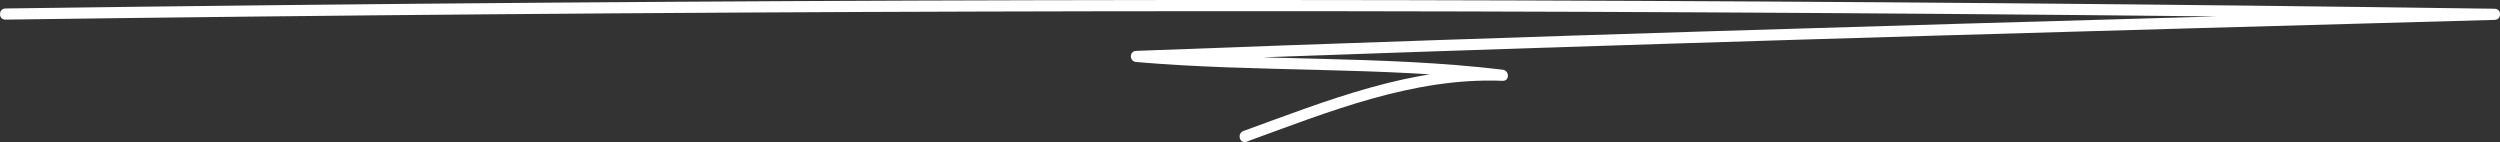
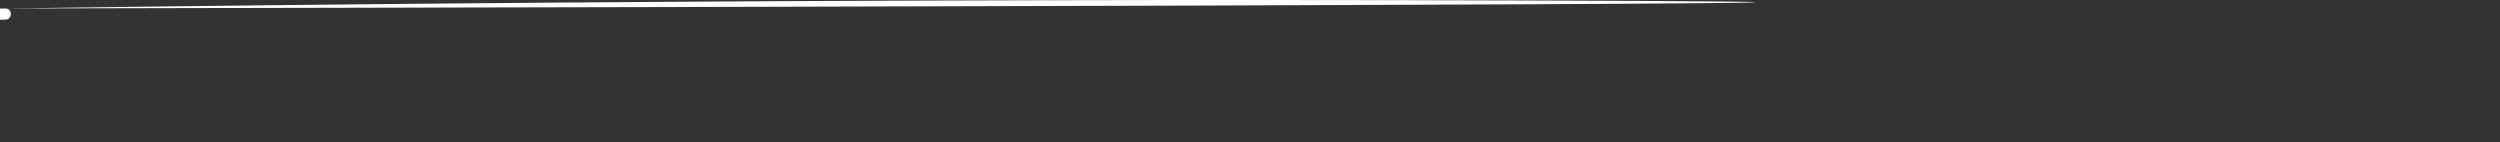
<svg xmlns="http://www.w3.org/2000/svg" id="Layer_2" data-name="Layer 2" viewBox="0 0 672.89 38.24">
  <rect x="0" y="0" width="672.89" height="38.24" fill="#333333" stroke="none" />
  <defs>
    <style>      .cls-1 {        fill: #fff;        stroke-width: 0px;      }    </style>
  </defs>
  <g id="Layer_1-2" data-name="Layer 1">
-     <path class="cls-1" d="M1.45,5.28c87.37-1.19,174.74-1.92,262.11-2.17,86.93-.25,173.86-.04,260.78.64,49.04.38,98.07.92,147.1,1.6v-3c-47.6,1.31-95.2,2.62-142.79,4.01-47.37,1.38-94.75,2.83-142.11,4.44-26.91.91-53.82,1.87-80.72,2.89-1.95.07-1.91,2.84,0,3,32.8,2.84,65.9,1.16,98.6,5.06v-3c-24.29-.99-47.34,8.36-69.75,16.51-1.8.65-1.02,3.55.8,2.89,22.16-8.06,44.94-17.38,68.96-16.4,1.97.08,1.87-2.78,0-3-32.7-3.9-65.81-2.22-98.6-5.06v3c47.58-1.8,95.18-3.42,142.77-4.91,47.37-1.49,94.74-2.86,142.12-4.19,26.91-.75,53.82-1.5,80.74-2.24,1.93-.05,1.94-2.97,0-3C584.08,1.13,496.7.39,409.33.12S235.47.04,148.55.71C99.51,1.08,50.48,1.61,1.45,2.28c-1.93.03-1.93,3.03,0,3h0Z" />
+     <path class="cls-1" d="M1.45,5.28v-3c-47.6,1.31-95.2,2.62-142.79,4.01-47.37,1.38-94.75,2.83-142.11,4.44-26.91.91-53.82,1.87-80.72,2.89-1.95.07-1.91,2.84,0,3,32.8,2.84,65.9,1.16,98.6,5.06v-3c-24.29-.99-47.34,8.36-69.75,16.51-1.8.65-1.02,3.55.8,2.89,22.16-8.06,44.94-17.38,68.96-16.4,1.97.08,1.87-2.78,0-3-32.7-3.9-65.81-2.22-98.6-5.06v3c47.58-1.8,95.18-3.42,142.77-4.91,47.37-1.49,94.74-2.86,142.12-4.19,26.91-.75,53.82-1.5,80.74-2.24,1.93-.05,1.94-2.97,0-3C584.08,1.13,496.7.39,409.33.12S235.47.04,148.55.71C99.51,1.08,50.48,1.61,1.45,2.28c-1.93.03-1.93,3.03,0,3h0Z" />
  </g>
</svg>